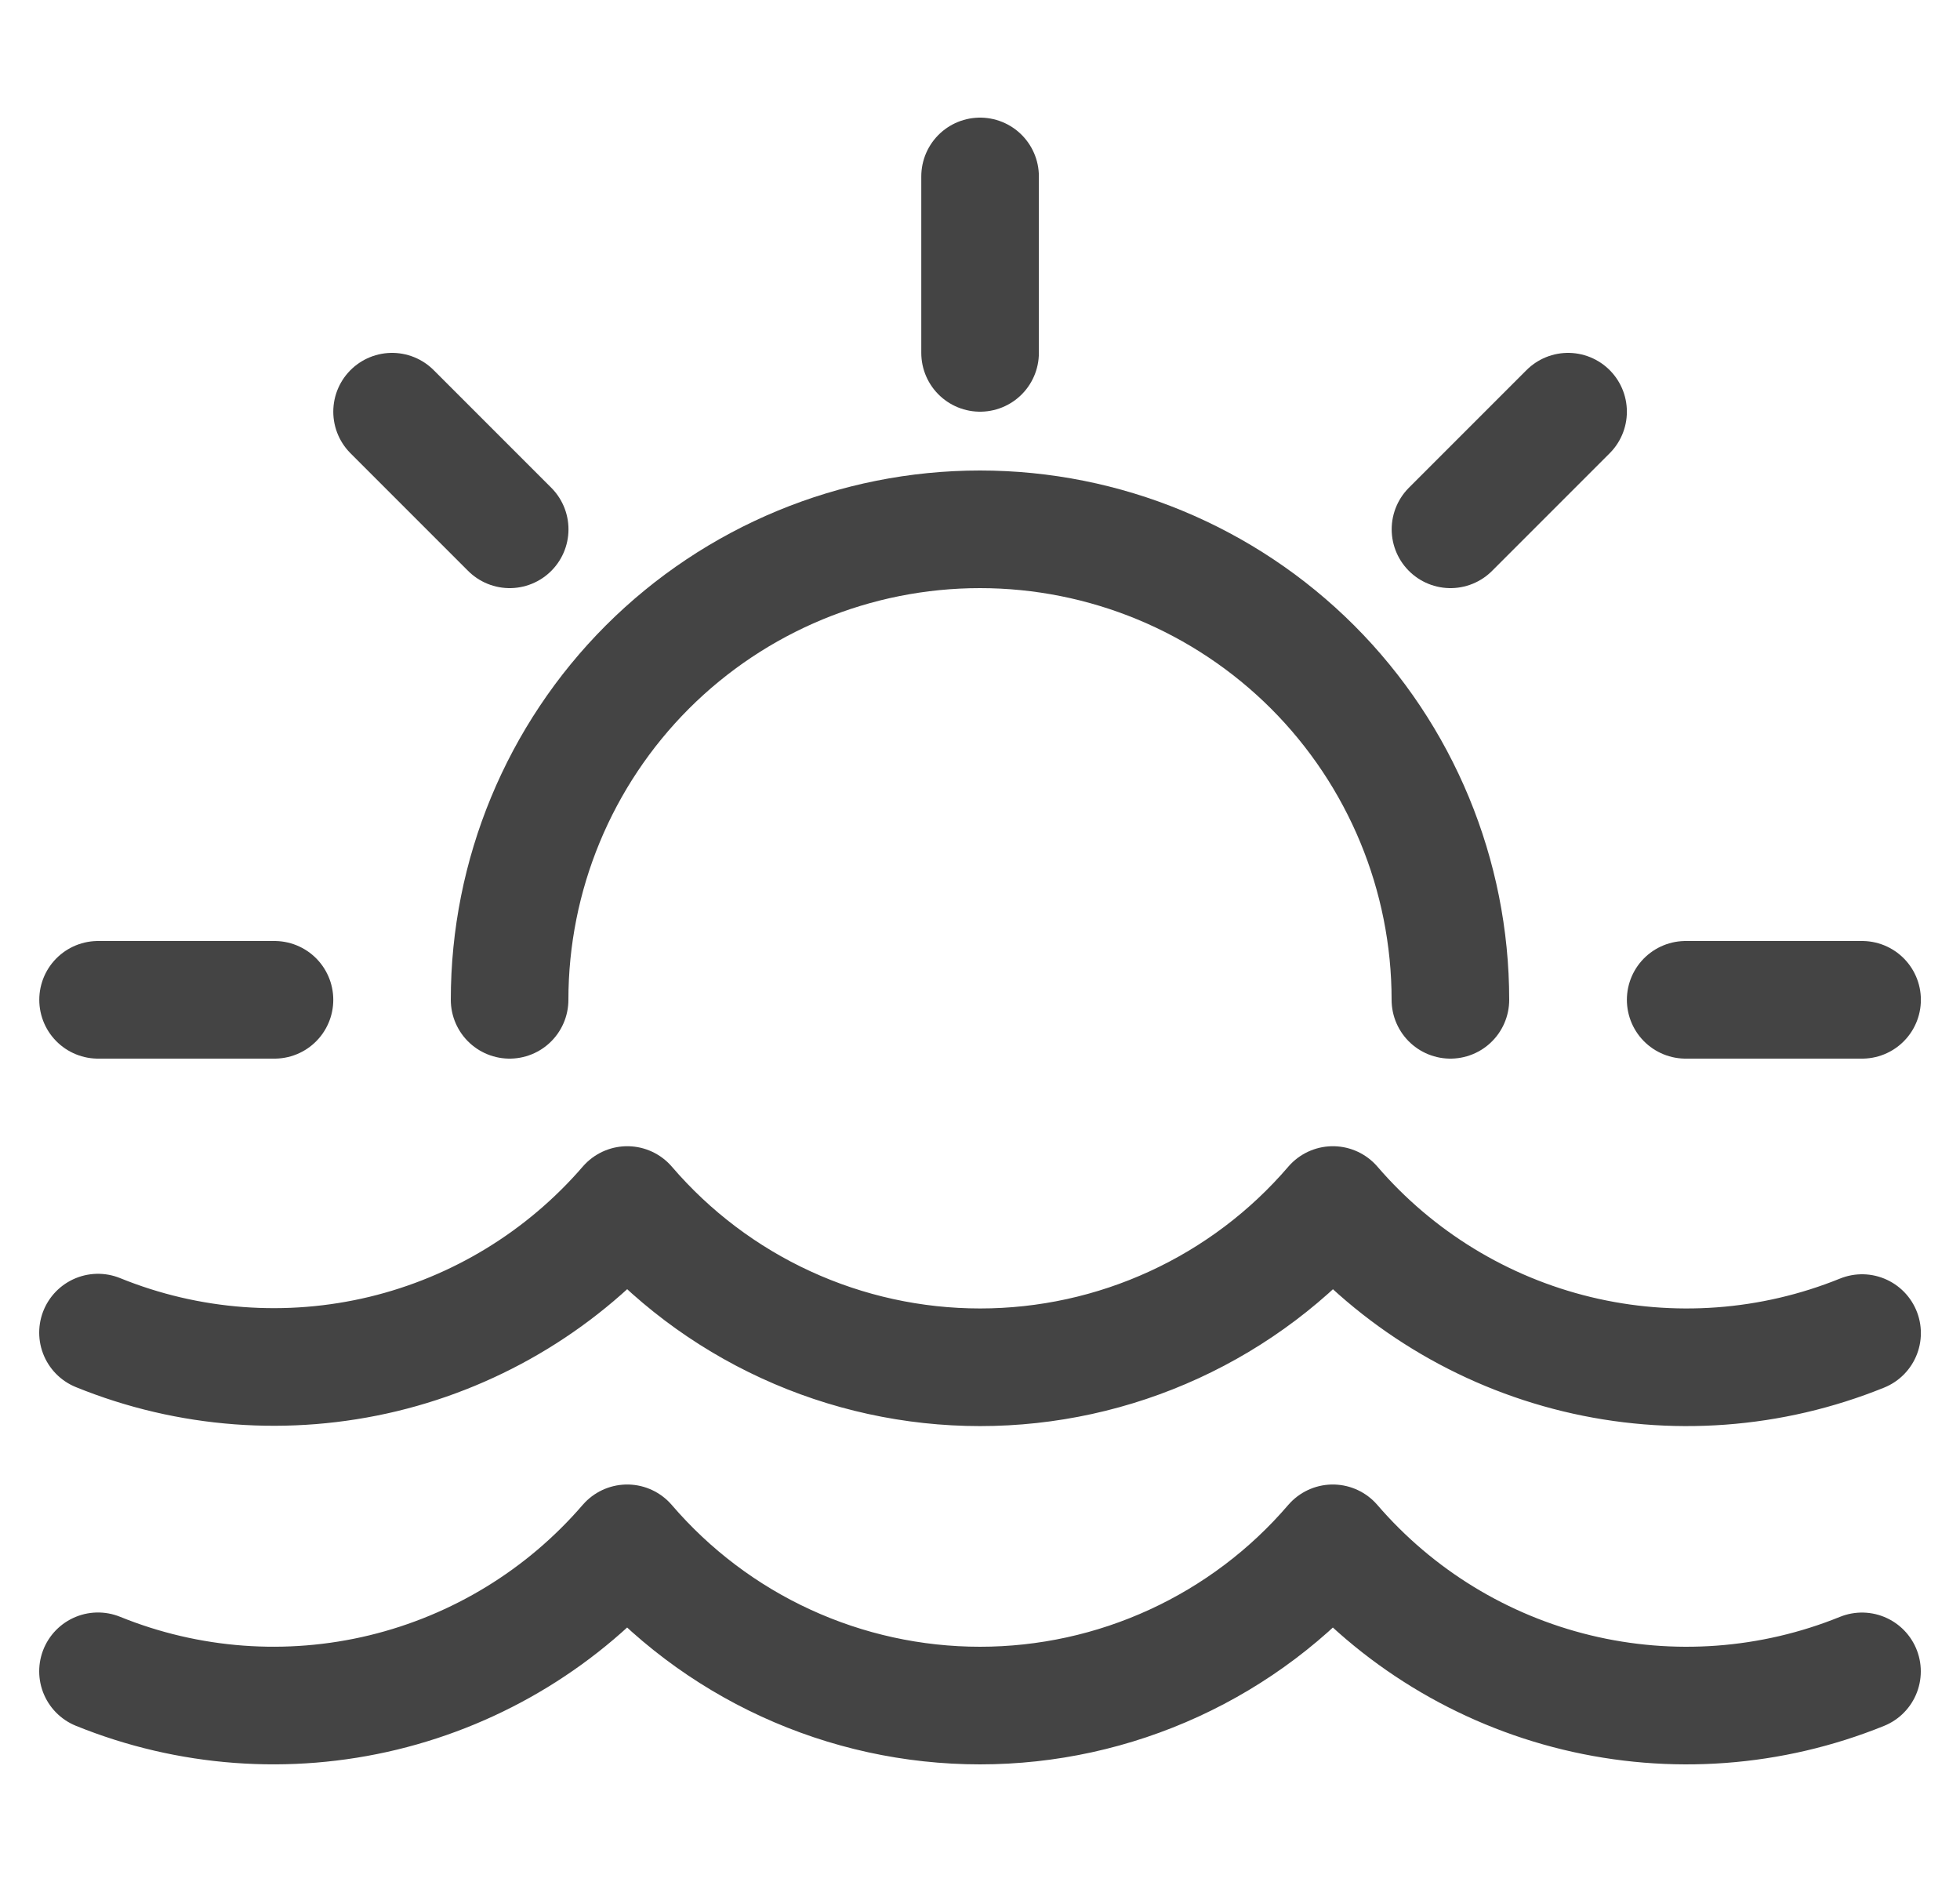
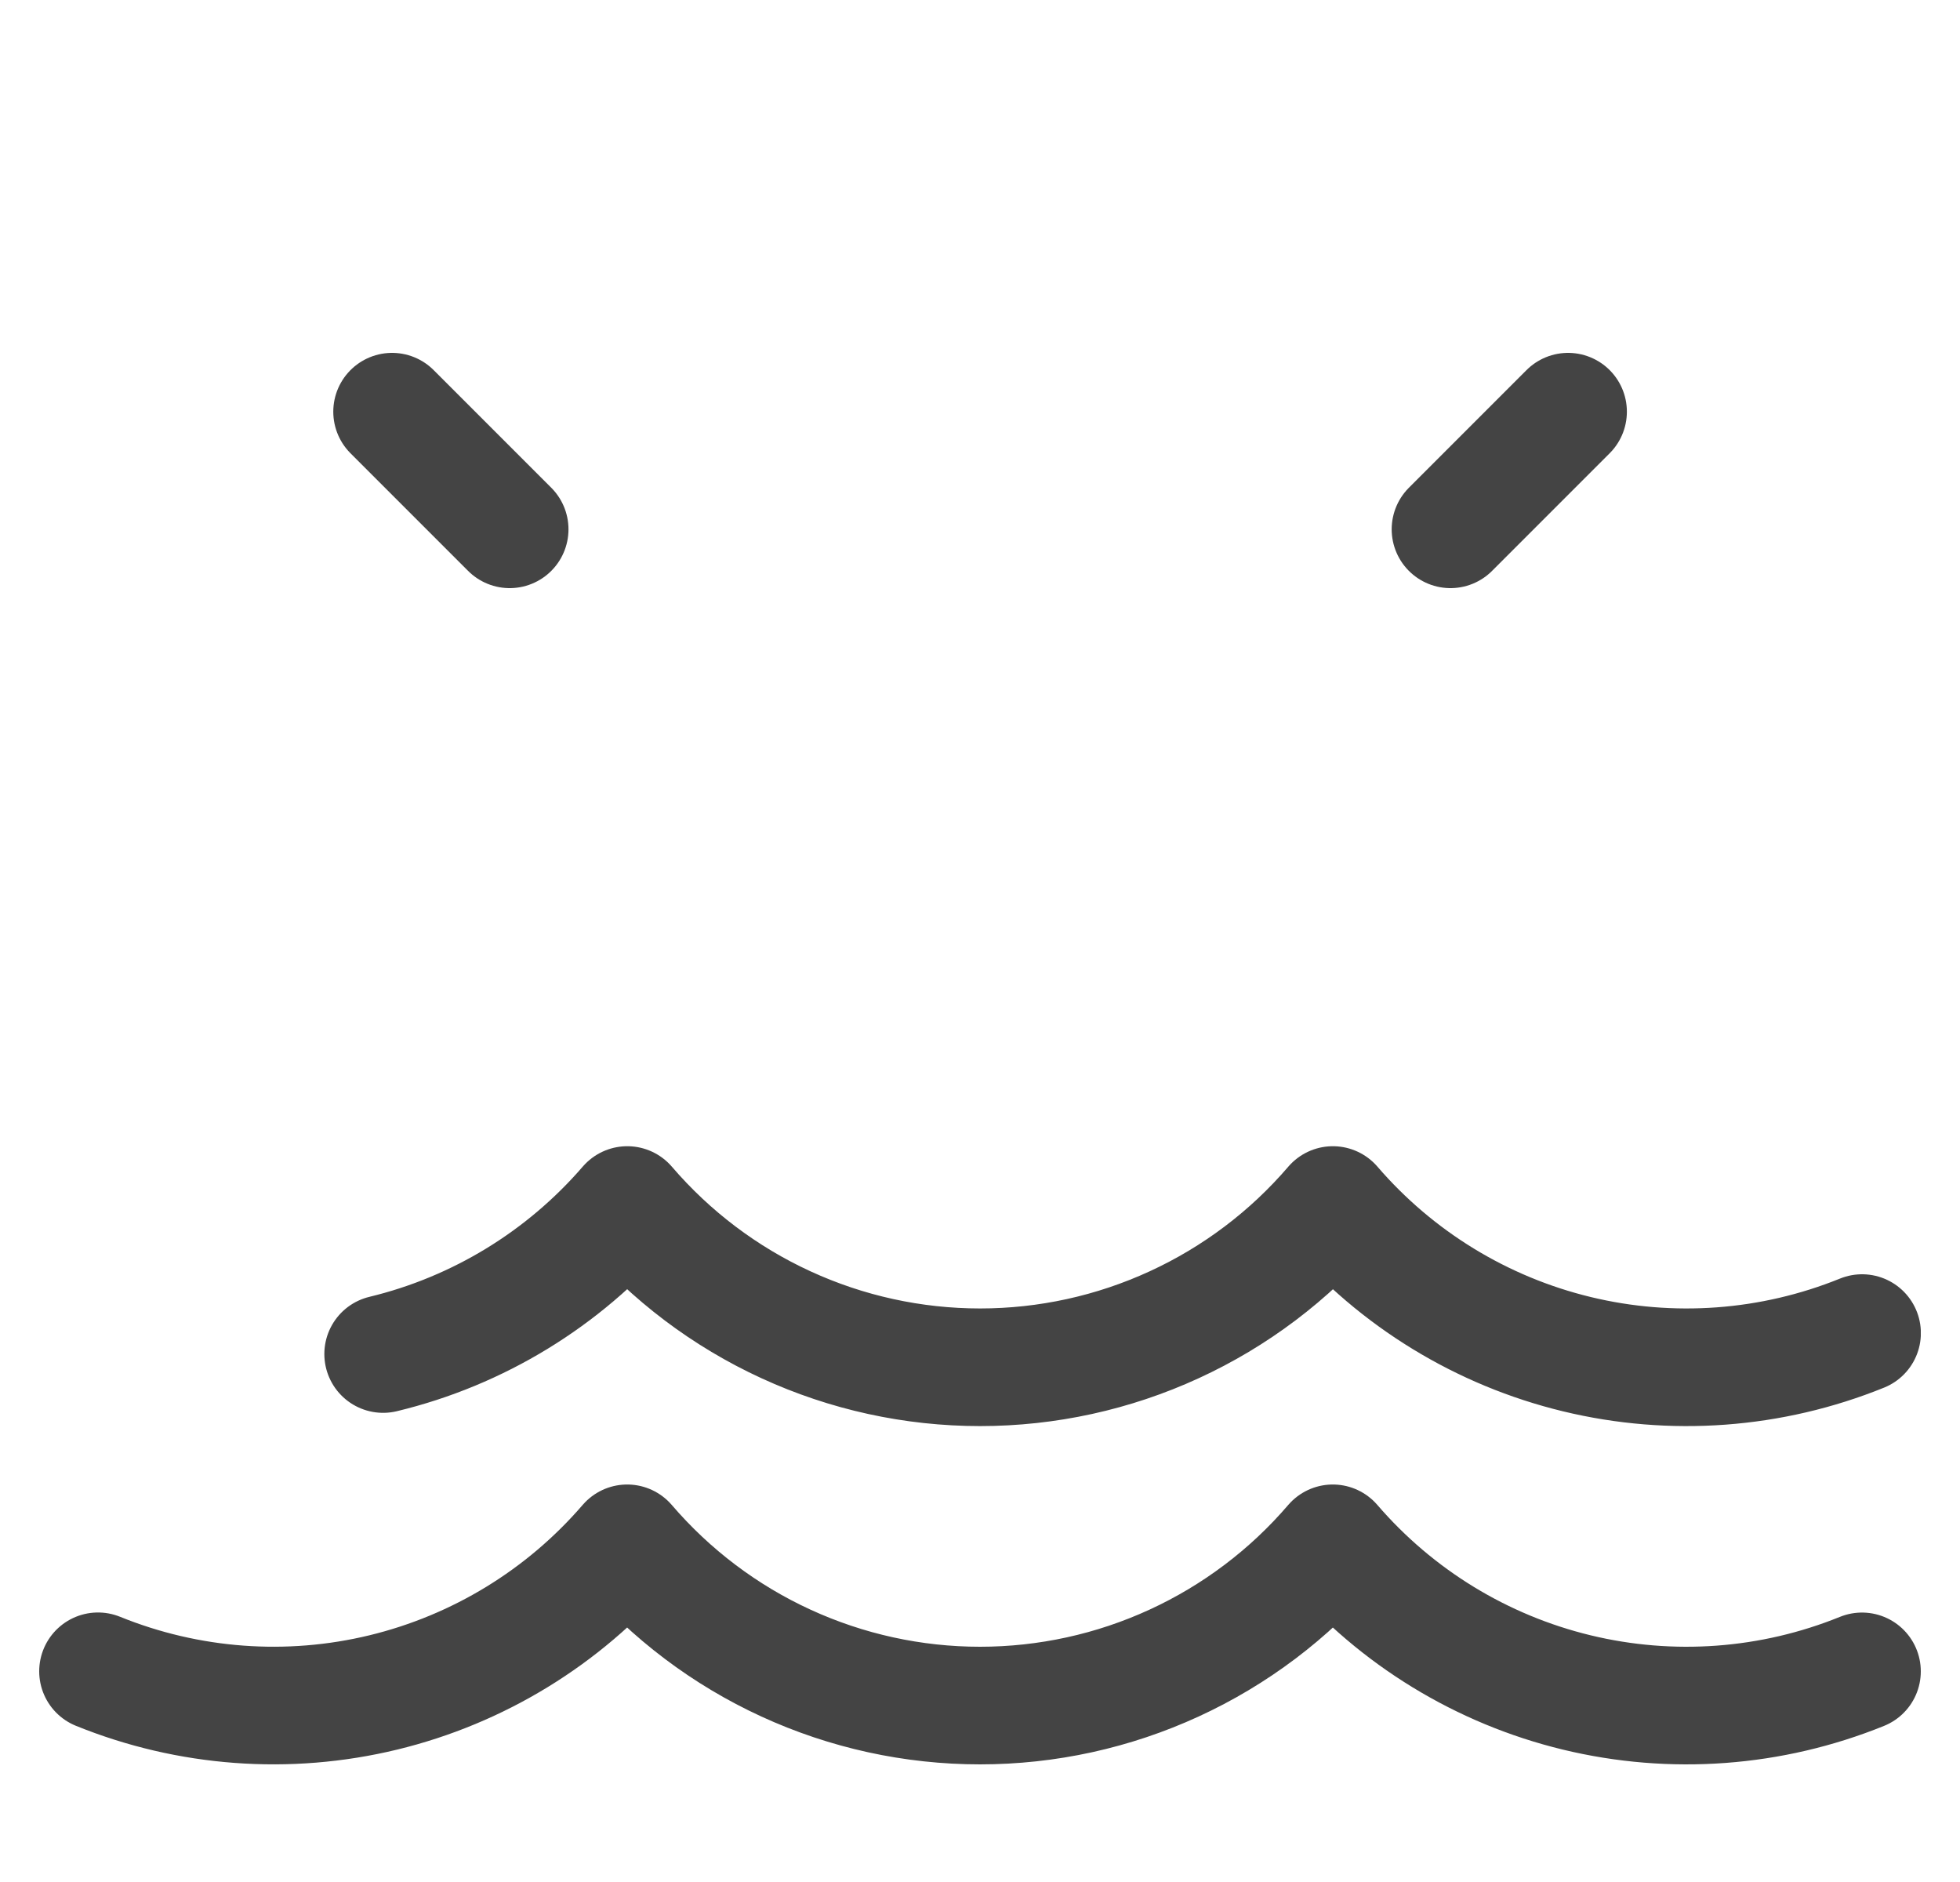
<svg xmlns="http://www.w3.org/2000/svg" width="25" height="24" viewBox="0 0 25 24" fill="none">
  <g clip-path="url(#clip0_460_7730)">
-     <path d="M23.751 17C22.596 17.468 21.324 17.562 20.113 17.269C18.902 16.976 17.814 16.311 17.001 15.367C16.445 16.016 15.754 16.537 14.977 16.894C14.201 17.251 13.356 17.436 12.501 17.436C11.646 17.436 10.801 17.251 10.025 16.894C9.248 16.537 8.558 16.016 8.001 15.367C7.187 16.31 6.098 16.975 4.887 17.267C3.676 17.558 2.404 17.463 1.25 16.994" stroke="#444444" stroke-width="1.5" stroke-linecap="round" stroke-linejoin="round" />
+     <path d="M23.751 17C22.596 17.468 21.324 17.562 20.113 17.269C18.902 16.976 17.814 16.311 17.001 15.367C16.445 16.016 15.754 16.537 14.977 16.894C14.201 17.251 13.356 17.436 12.501 17.436C11.646 17.436 10.801 17.251 10.025 16.894C9.248 16.537 8.558 16.016 8.001 15.367C7.187 16.31 6.098 16.975 4.887 17.267" stroke="#444444" stroke-width="1.5" stroke-linecap="round" stroke-linejoin="round" />
    <path d="M1.25 21.313C2.404 21.781 3.677 21.876 4.888 21.583C6.098 21.29 7.187 20.625 8 19.681C8.557 20.33 9.247 20.851 10.024 21.208C10.8 21.565 11.645 21.75 12.5 21.75C13.355 21.75 14.2 21.565 14.976 21.208C15.753 20.851 16.444 20.33 17 19.681C17.813 20.625 18.901 21.29 20.112 21.583C21.323 21.876 22.595 21.782 23.75 21.314" stroke="#444444" stroke-width="1.5" stroke-linecap="round" stroke-linejoin="round" />
-     <path d="M6.5 12.75C6.5 11.159 7.132 9.633 8.257 8.507C9.383 7.382 10.909 6.75 12.5 6.75C14.091 6.75 15.617 7.382 16.743 8.507C17.868 9.633 18.5 11.159 18.5 12.75" stroke="#444444" stroke-width="1.5" stroke-linecap="round" stroke-linejoin="round" />
-     <path d="M3.501 12.75H1.251" stroke="#444444" stroke-width="1.5" stroke-linecap="round" stroke-linejoin="round" />
-     <path d="M23.751 12.75H21.501" stroke="#444444" stroke-width="1.5" stroke-linecap="round" stroke-linejoin="round" />
-     <path d="M12.501 2.25V4.5" stroke="#444444" stroke-width="1.5" stroke-linecap="round" stroke-linejoin="round" />
    <path d="M18.501 6.75L20.001 5.25" stroke="#444444" stroke-width="1.5" stroke-linecap="round" stroke-linejoin="round" />
    <path d="M6.501 6.75L5.001 5.25" stroke="#444444" stroke-width="1.5" stroke-linecap="round" stroke-linejoin="round" />
  </g>
  <defs>
    <clipPath id="clip0_460_7730">
      <rect width="24" height="24" fill="white" transform="translate(0.5)" />
    </clipPath>
  </defs>
</svg>